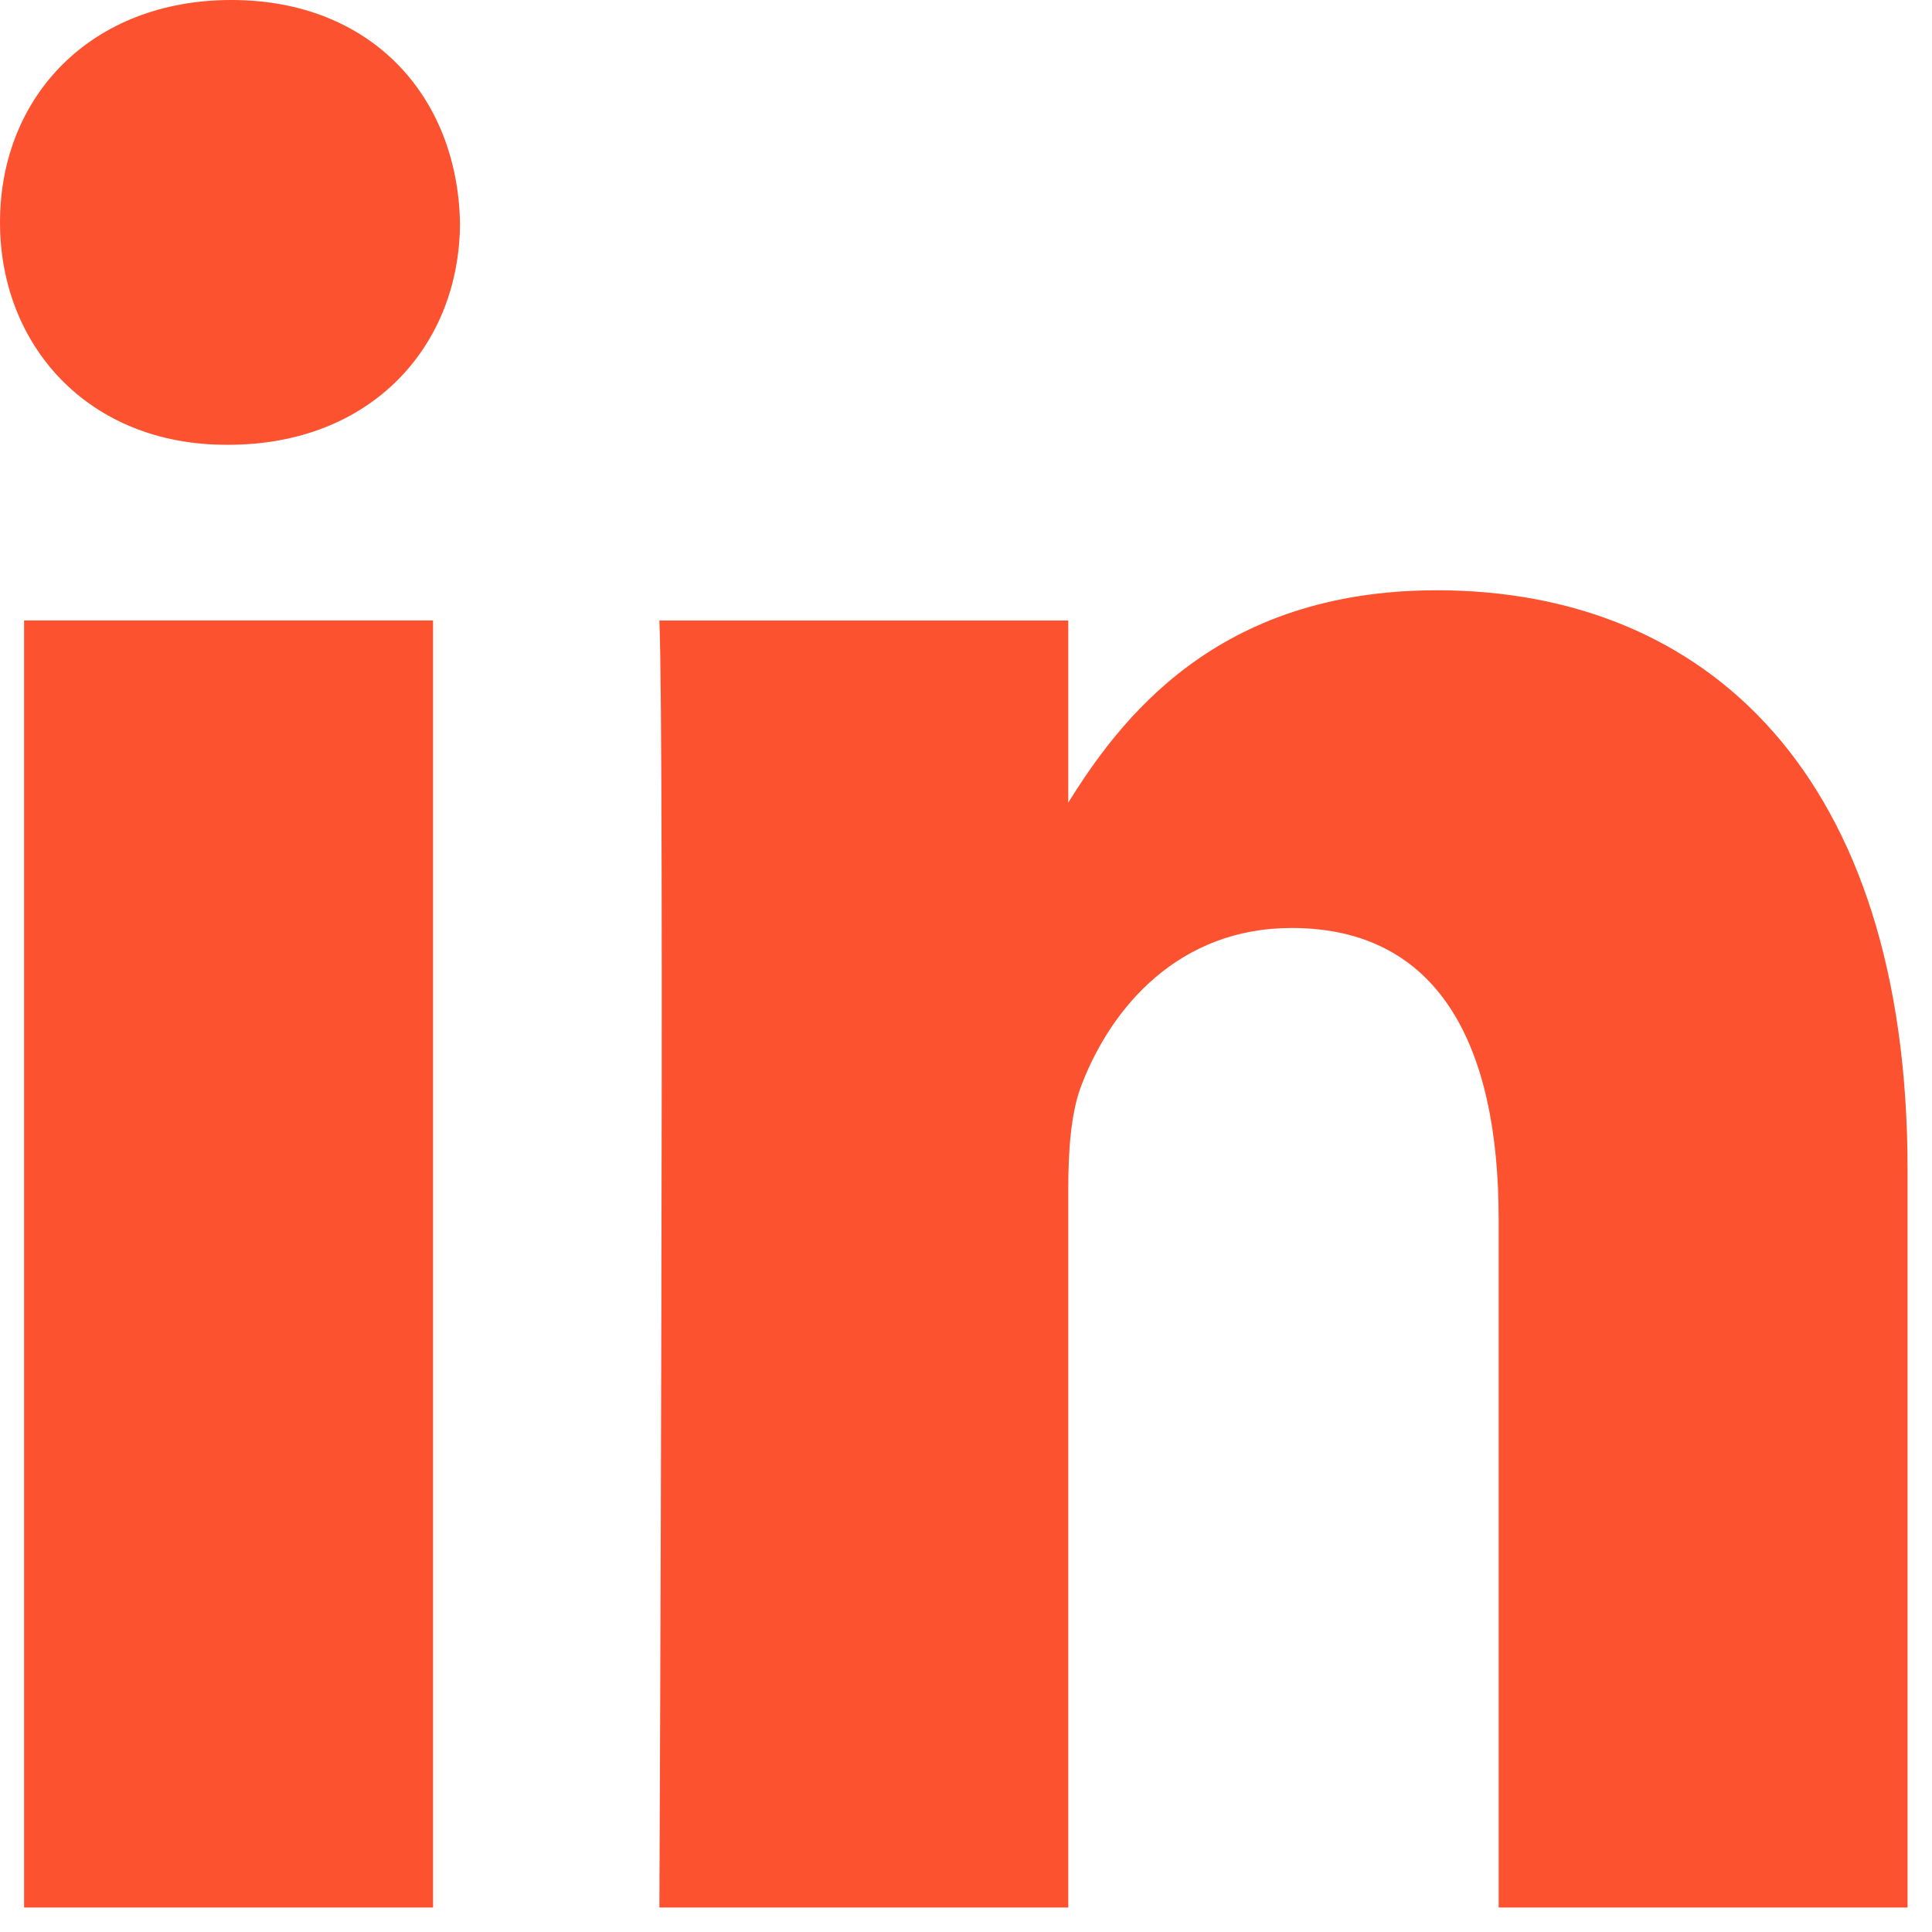
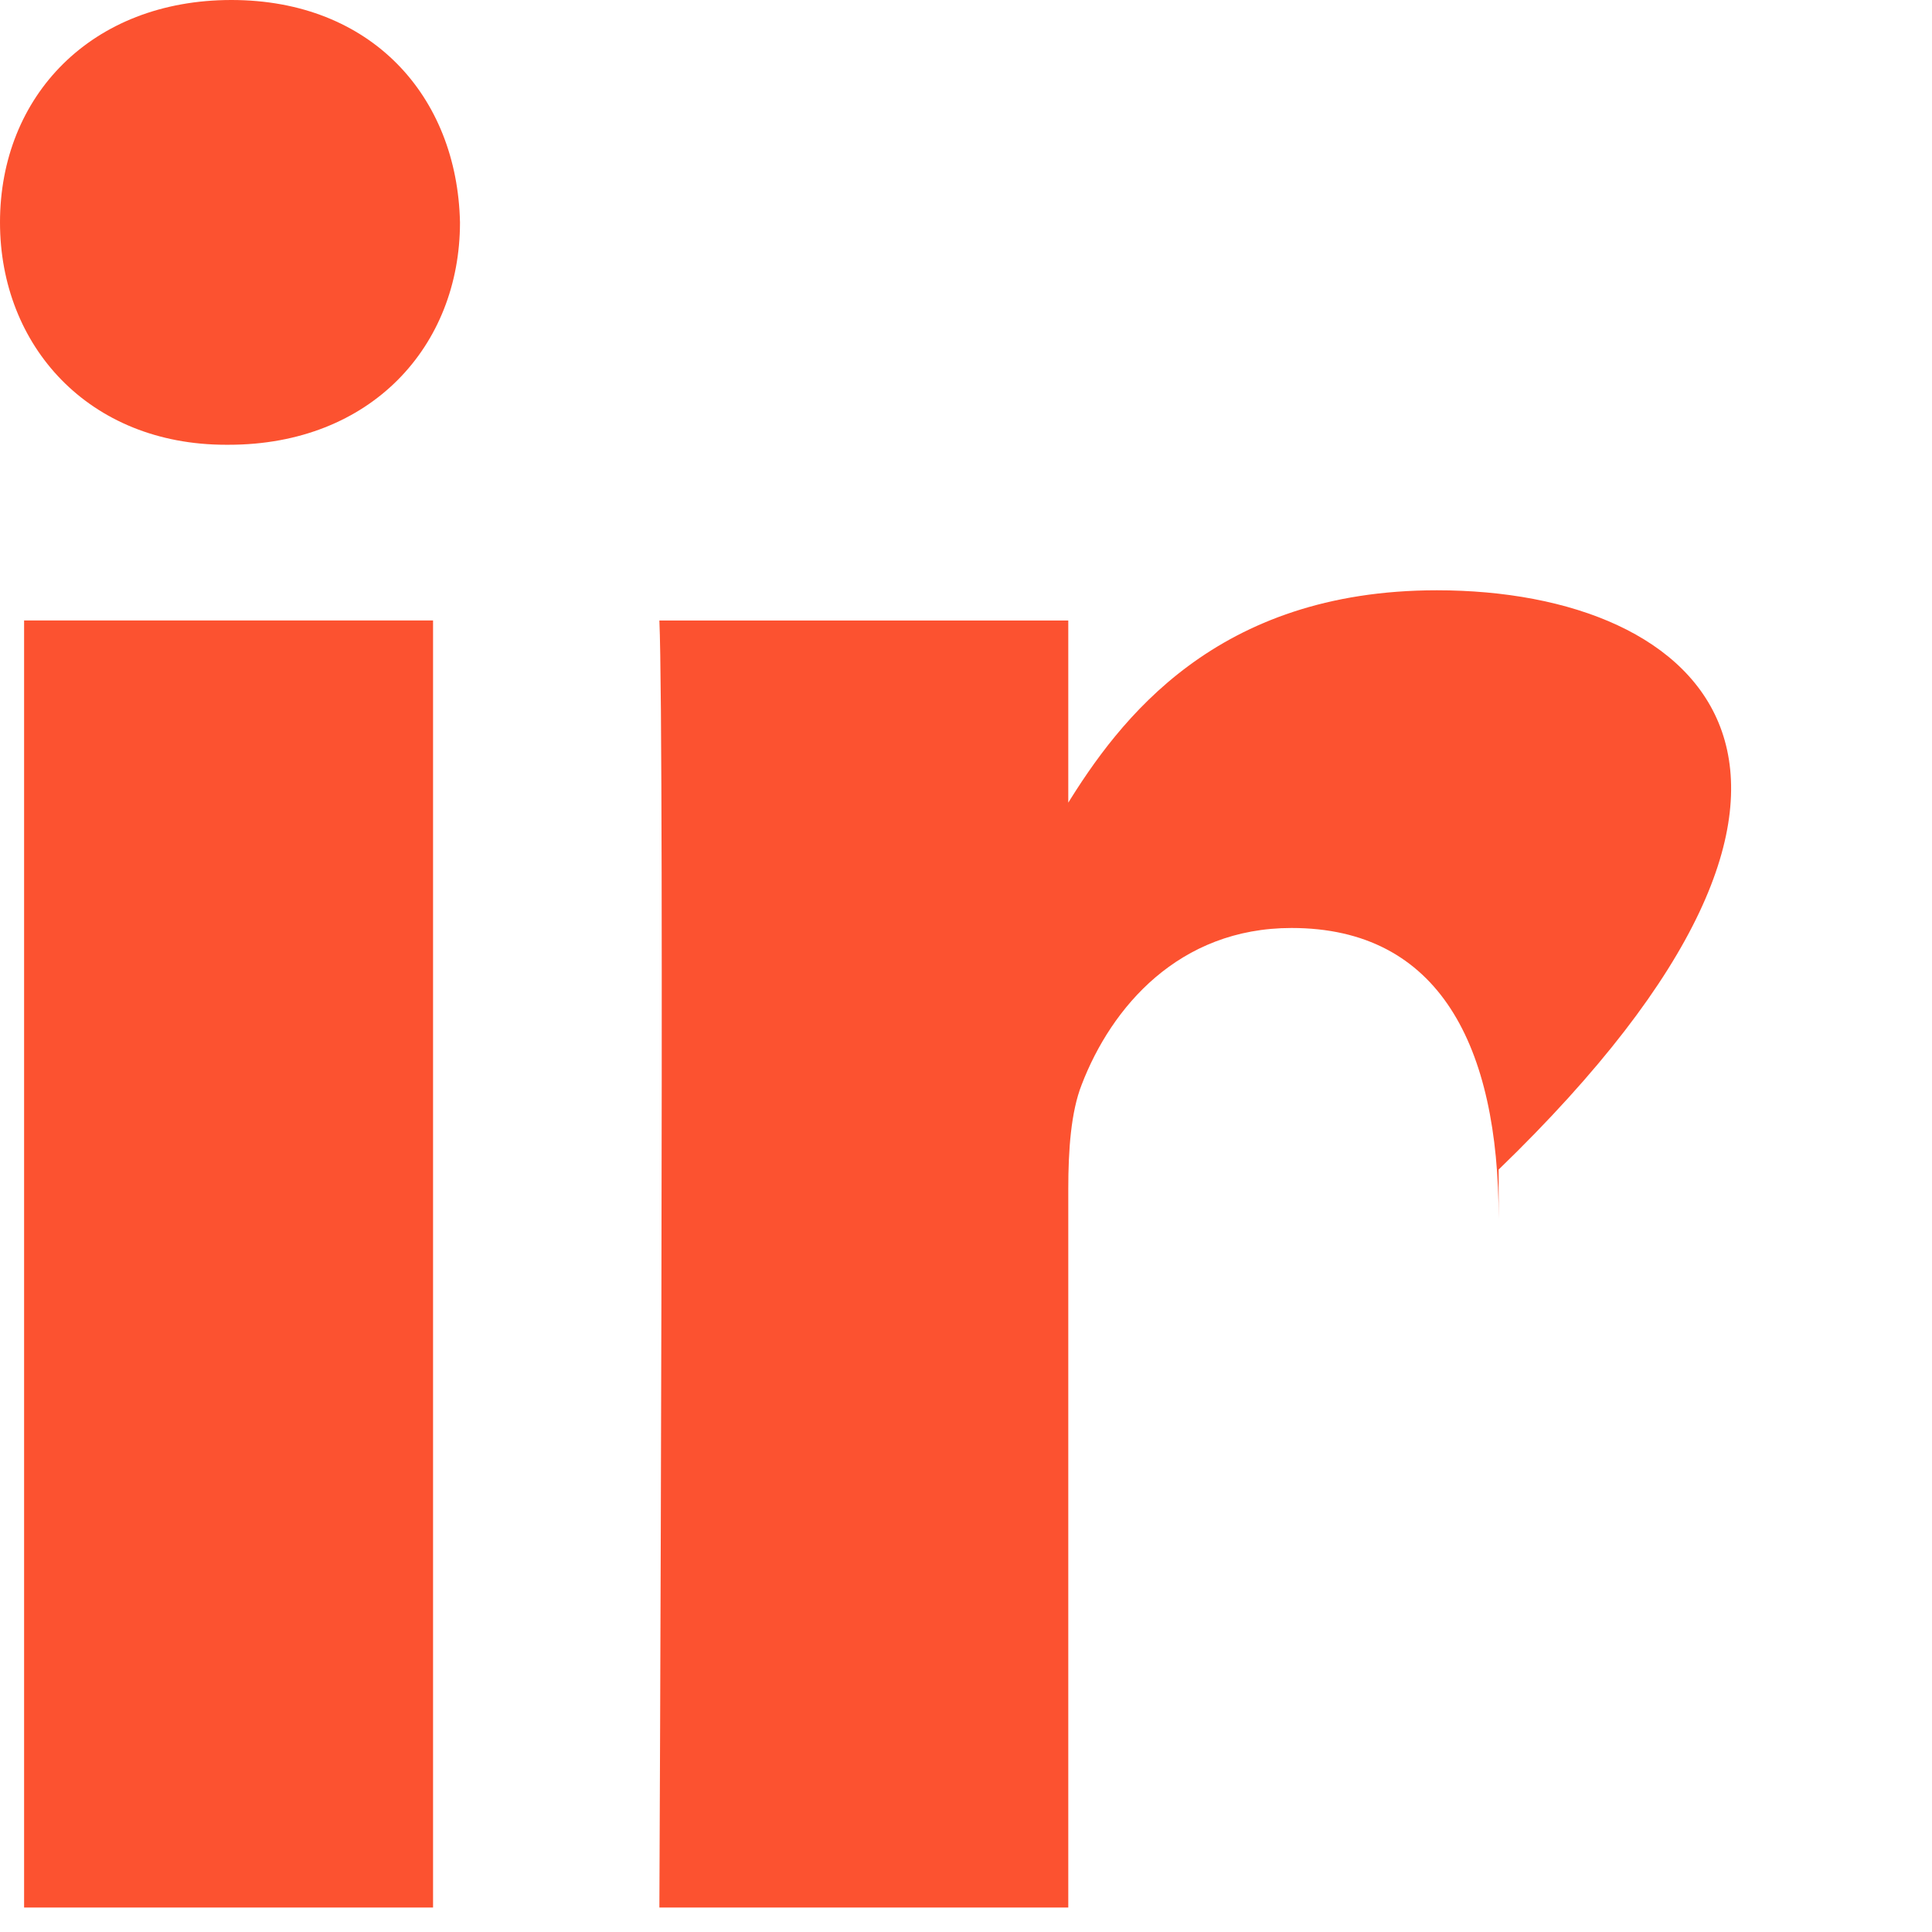
<svg xmlns="http://www.w3.org/2000/svg" width="34" height="34" viewBox="0 0 34 34" fill="none">
-   <path d="M7.621 33.569V10.919H0.424V33.569H7.621H7.621ZM4.024 7.827C6.533 7.827 8.095 6.088 8.095 3.914C8.048 1.691 6.533 0 4.072 0C1.609 0 0 1.691 0 3.914C0 6.087 1.561 7.827 3.977 7.827H4.023L4.024 7.827ZM11.604 33.569H18.8V20.922C18.8 20.245 18.846 19.568 19.037 19.085C19.557 17.732 20.741 16.331 22.729 16.331C25.332 16.331 26.374 18.408 26.374 21.453V33.569H33.57V20.582C33.57 13.625 30.02 10.388 25.286 10.388C21.404 10.388 19.699 12.658 18.752 14.203H18.8V10.92H11.604C11.698 13.044 11.604 33.57 11.604 33.57L11.604 33.569Z" fill="#FC5230" />
+   <path d="M7.621 33.569V10.919H0.424V33.569H7.621H7.621ZM4.024 7.827C6.533 7.827 8.095 6.088 8.095 3.914C8.048 1.691 6.533 0 4.072 0C1.609 0 0 1.691 0 3.914C0 6.087 1.561 7.827 3.977 7.827H4.023L4.024 7.827ZM11.604 33.569H18.8V20.922C18.8 20.245 18.846 19.568 19.037 19.085C19.557 17.732 20.741 16.331 22.729 16.331C25.332 16.331 26.374 18.408 26.374 21.453V33.569V20.582C33.57 13.625 30.02 10.388 25.286 10.388C21.404 10.388 19.699 12.658 18.752 14.203H18.8V10.92H11.604C11.698 13.044 11.604 33.57 11.604 33.57L11.604 33.569Z" fill="#FC5230" />
</svg>